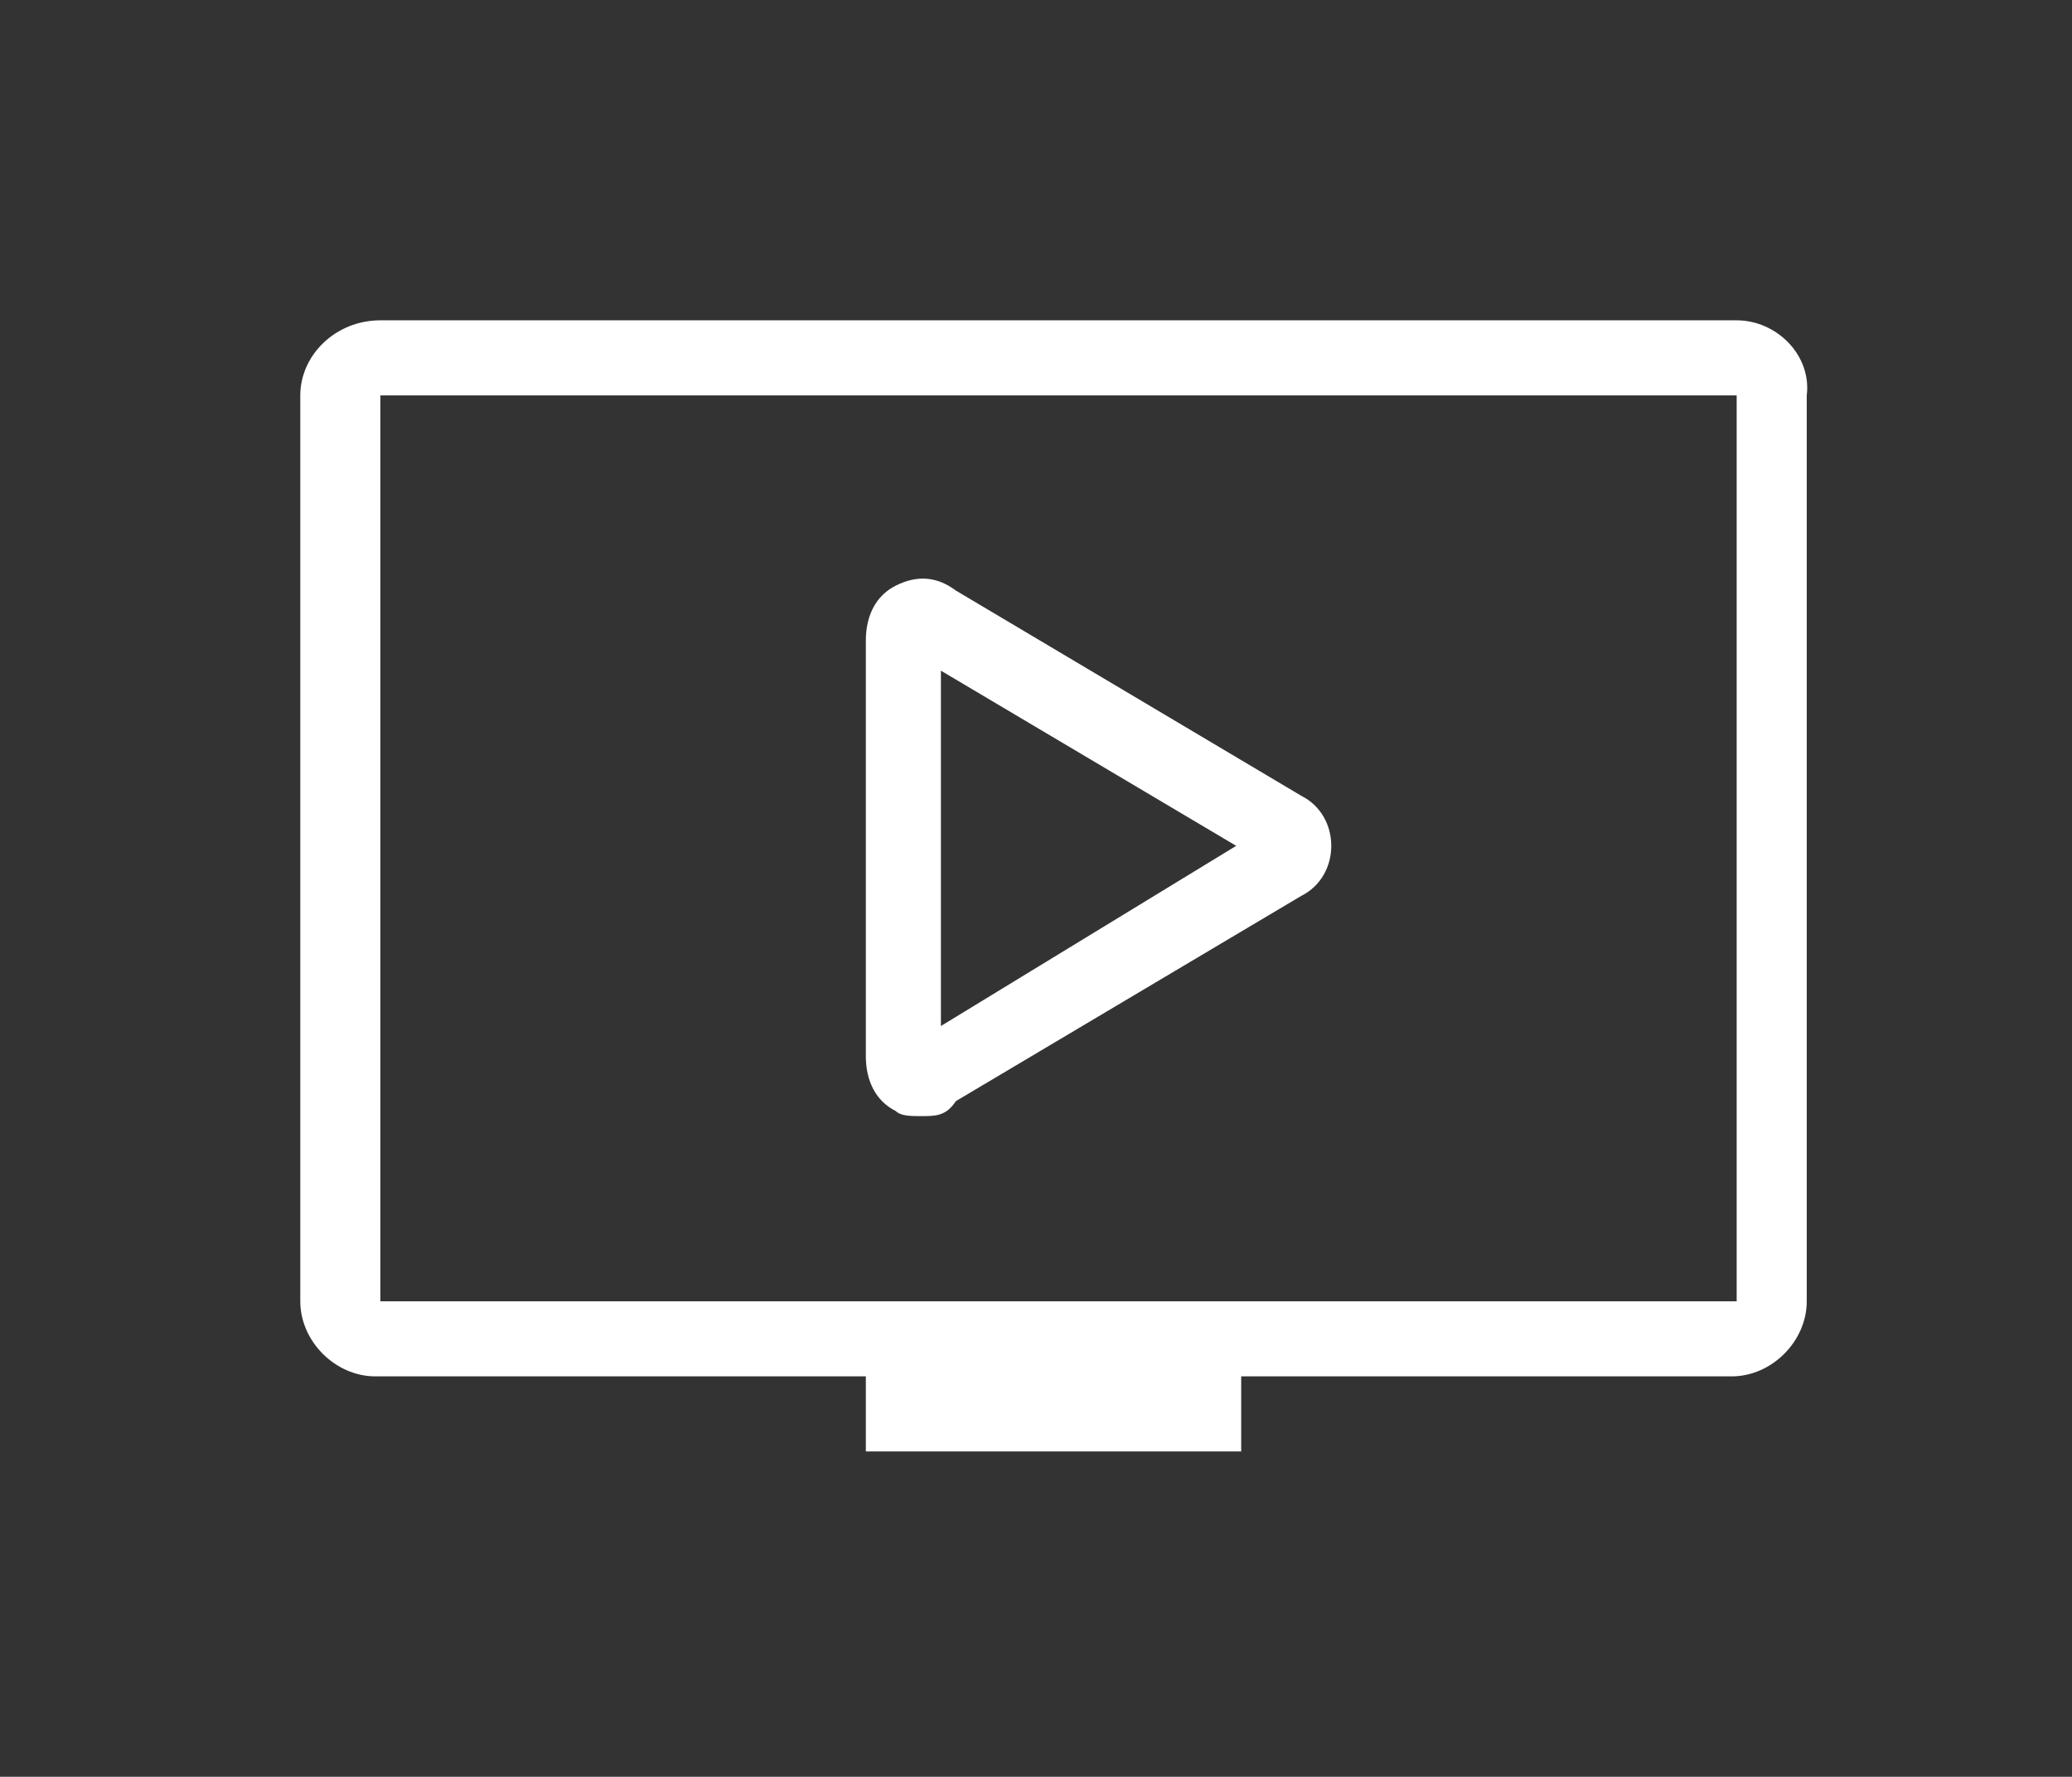
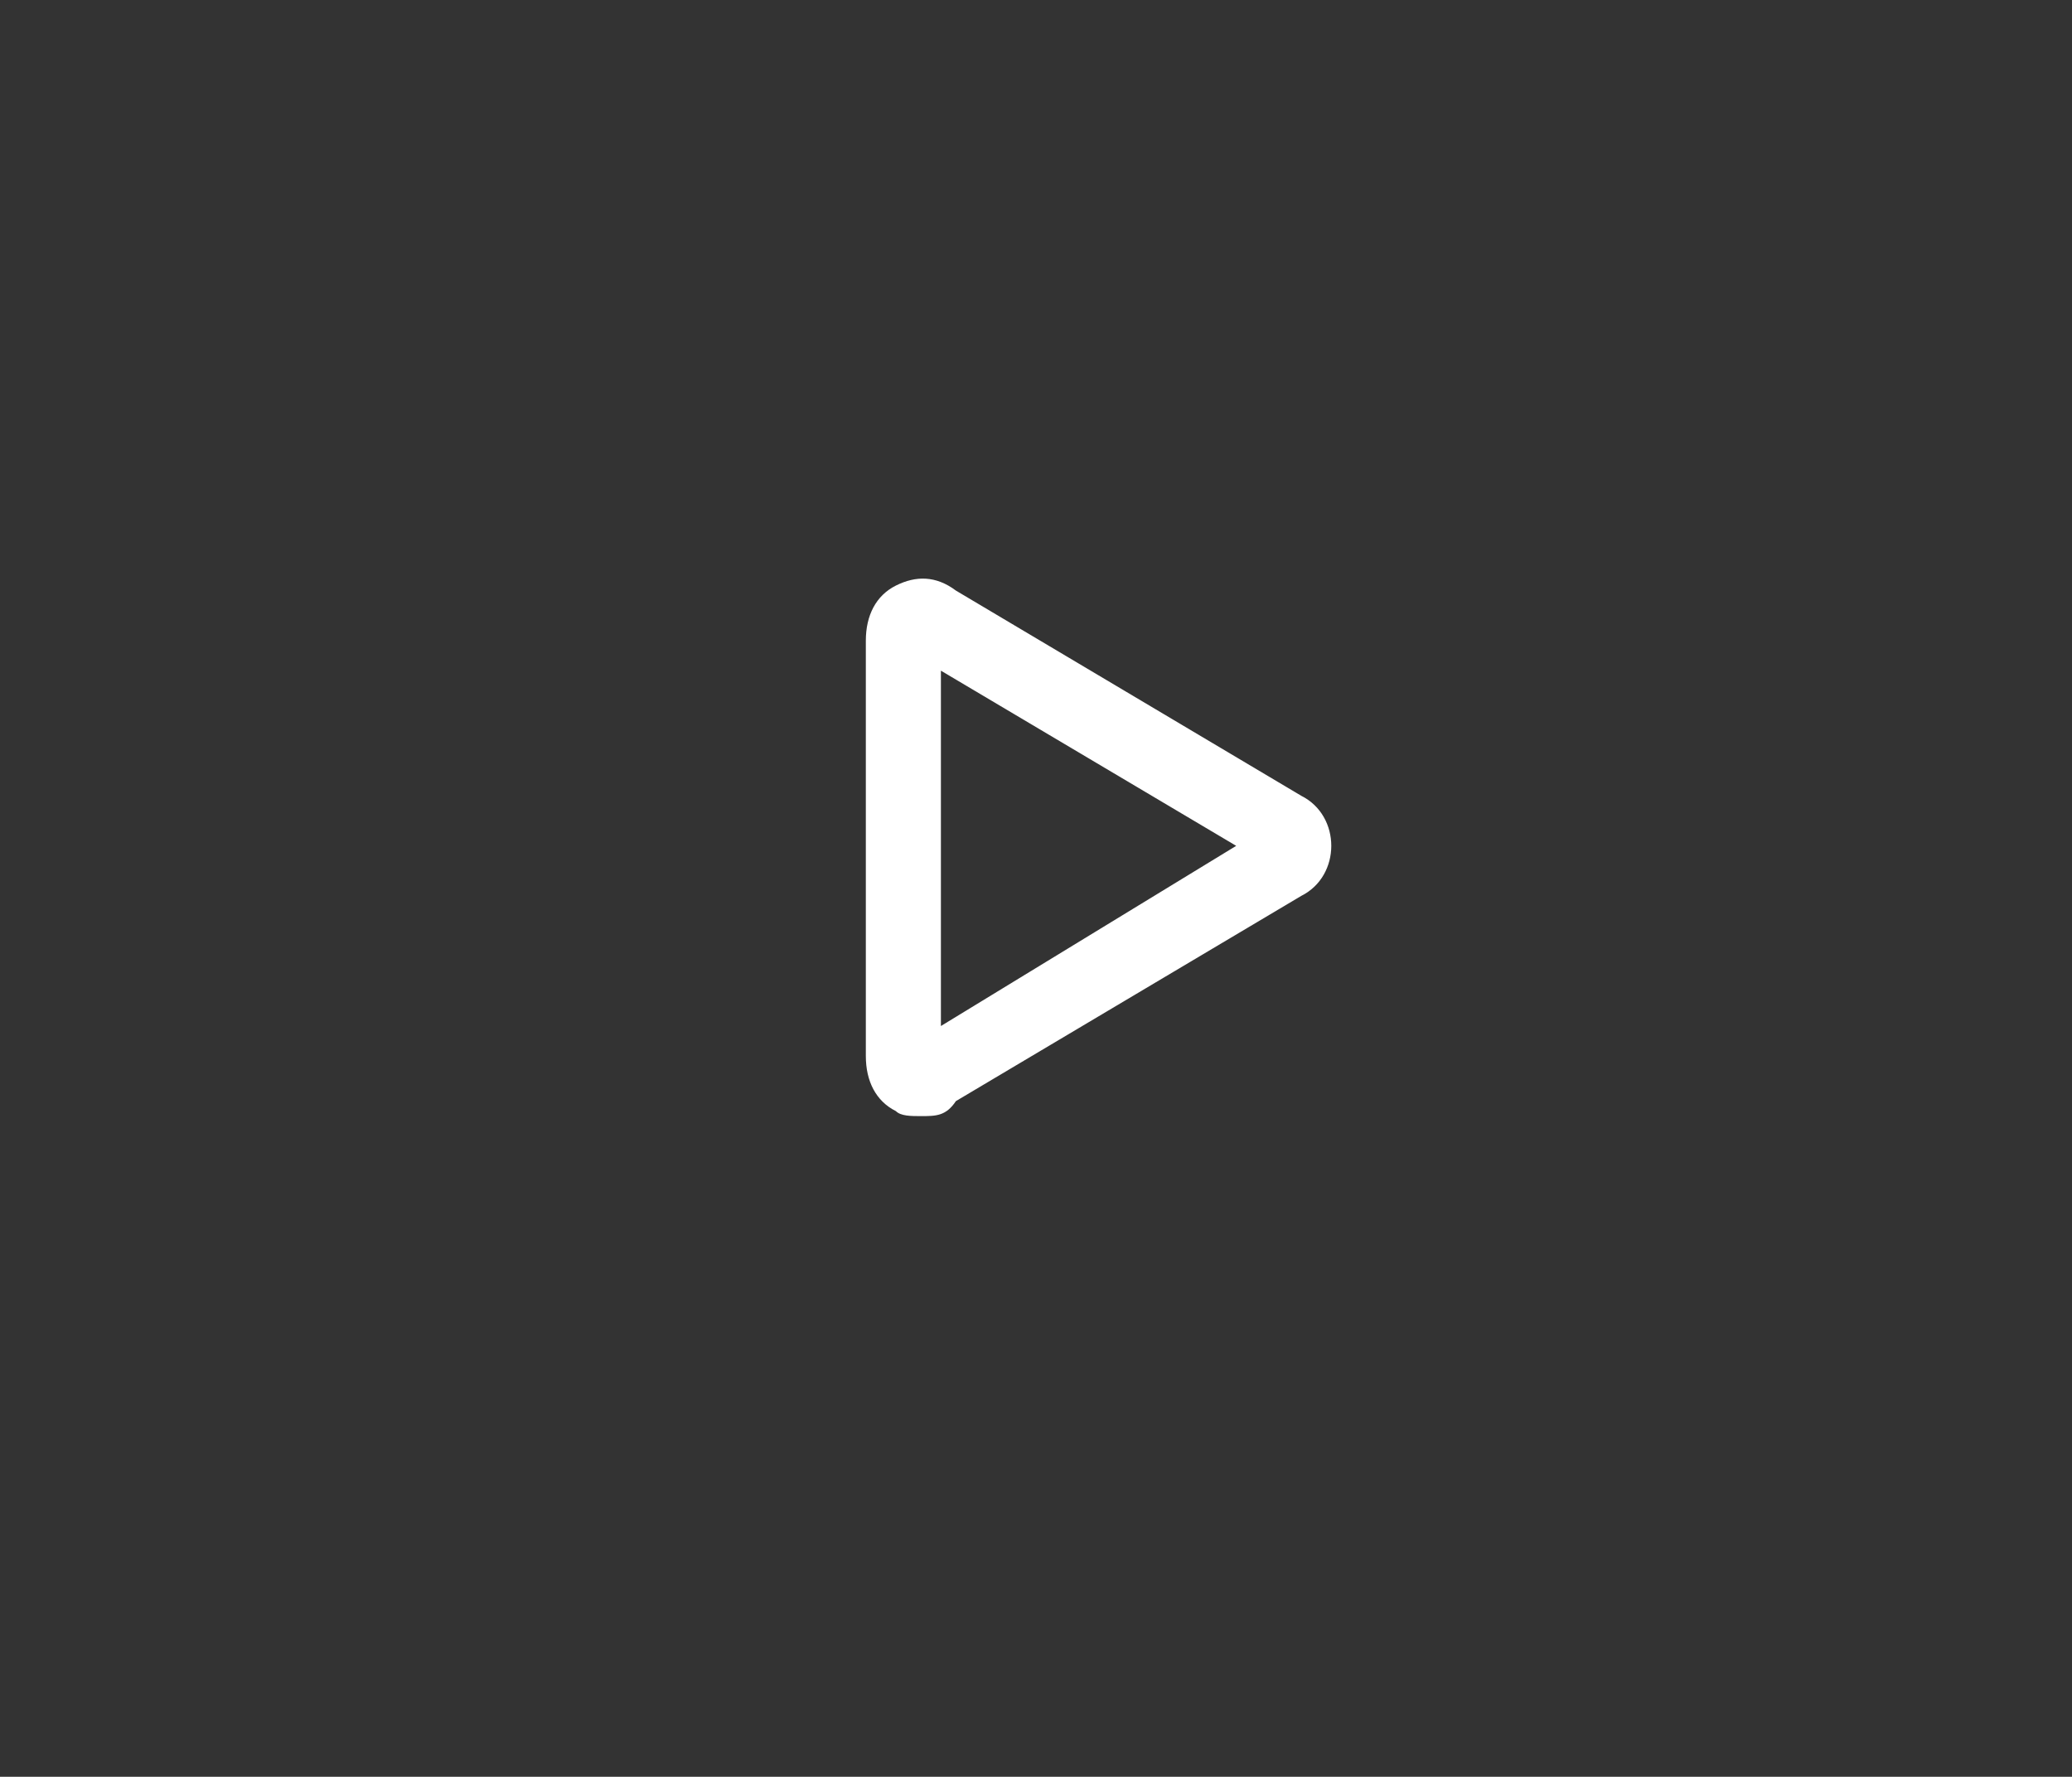
<svg xmlns="http://www.w3.org/2000/svg" version="1.1" id="Layer_1" x="0px" y="0px" viewBox="0 0 41.4 35.5" style="enable-background:new 0 0 41.4 35.5;" xml:space="preserve">
  <rect x="0" y="0" width="41.4" height="35.5" fill="#333333" stroke="none" />
  <style type="text/css">
	.st0{fill:#FFFFFF;}
</style>
  <g>
    <g>
      <g>
        <g>
-           <path class="st0" d="M18.4,22.3c-0.2,0-0.4,0-0.5-0.1c-0.4-0.2-0.6-0.6-0.6-1.1v-8.3c0-0.5,0.2-0.9,0.6-1.1      c0.4-0.2,0.8-0.2,1.2,0.1l6.9,4.1c0.4,0.2,0.6,0.6,0.6,1c0,0.4-0.2,0.8-0.6,1l-6.9,4.1C18.9,22.3,18.7,22.3,18.4,22.3z       M18.8,13.4v7.1l5.9-3.6L18.8,13.4z M18.7,12.5l-0.4,0.6c0,0,0,0,0,0L18.7,12.5z" />
+           <path class="st0" d="M18.4,22.3c-0.2,0-0.4,0-0.5-0.1c-0.4-0.2-0.6-0.6-0.6-1.1v-8.3c0-0.5,0.2-0.9,0.6-1.1      c0.4-0.2,0.8-0.2,1.2,0.1l6.9,4.1c0.4,0.2,0.6,0.6,0.6,1c0,0.4-0.2,0.8-0.6,1l-6.9,4.1C18.9,22.3,18.7,22.3,18.4,22.3M18.8,13.4v7.1l5.9-3.6L18.8,13.4z M18.7,12.5l-0.4,0.6c0,0,0,0,0,0L18.7,12.5z" />
        </g>
      </g>
-       <path class="st0" d="M34.7,6.4H7.6C6.7,6.4,6,7.1,6,7.9V26c0,0.8,0.7,1.5,1.5,1.5h9.8V29h7.5v-1.5h9.8c0.8,0,1.5-0.7,1.5-1.5V7.9    C36.2,7.1,35.5,6.4,34.7,6.4z M34.7,26H7.6V7.9h27.1V26z" />
    </g>
  </g>
</svg>